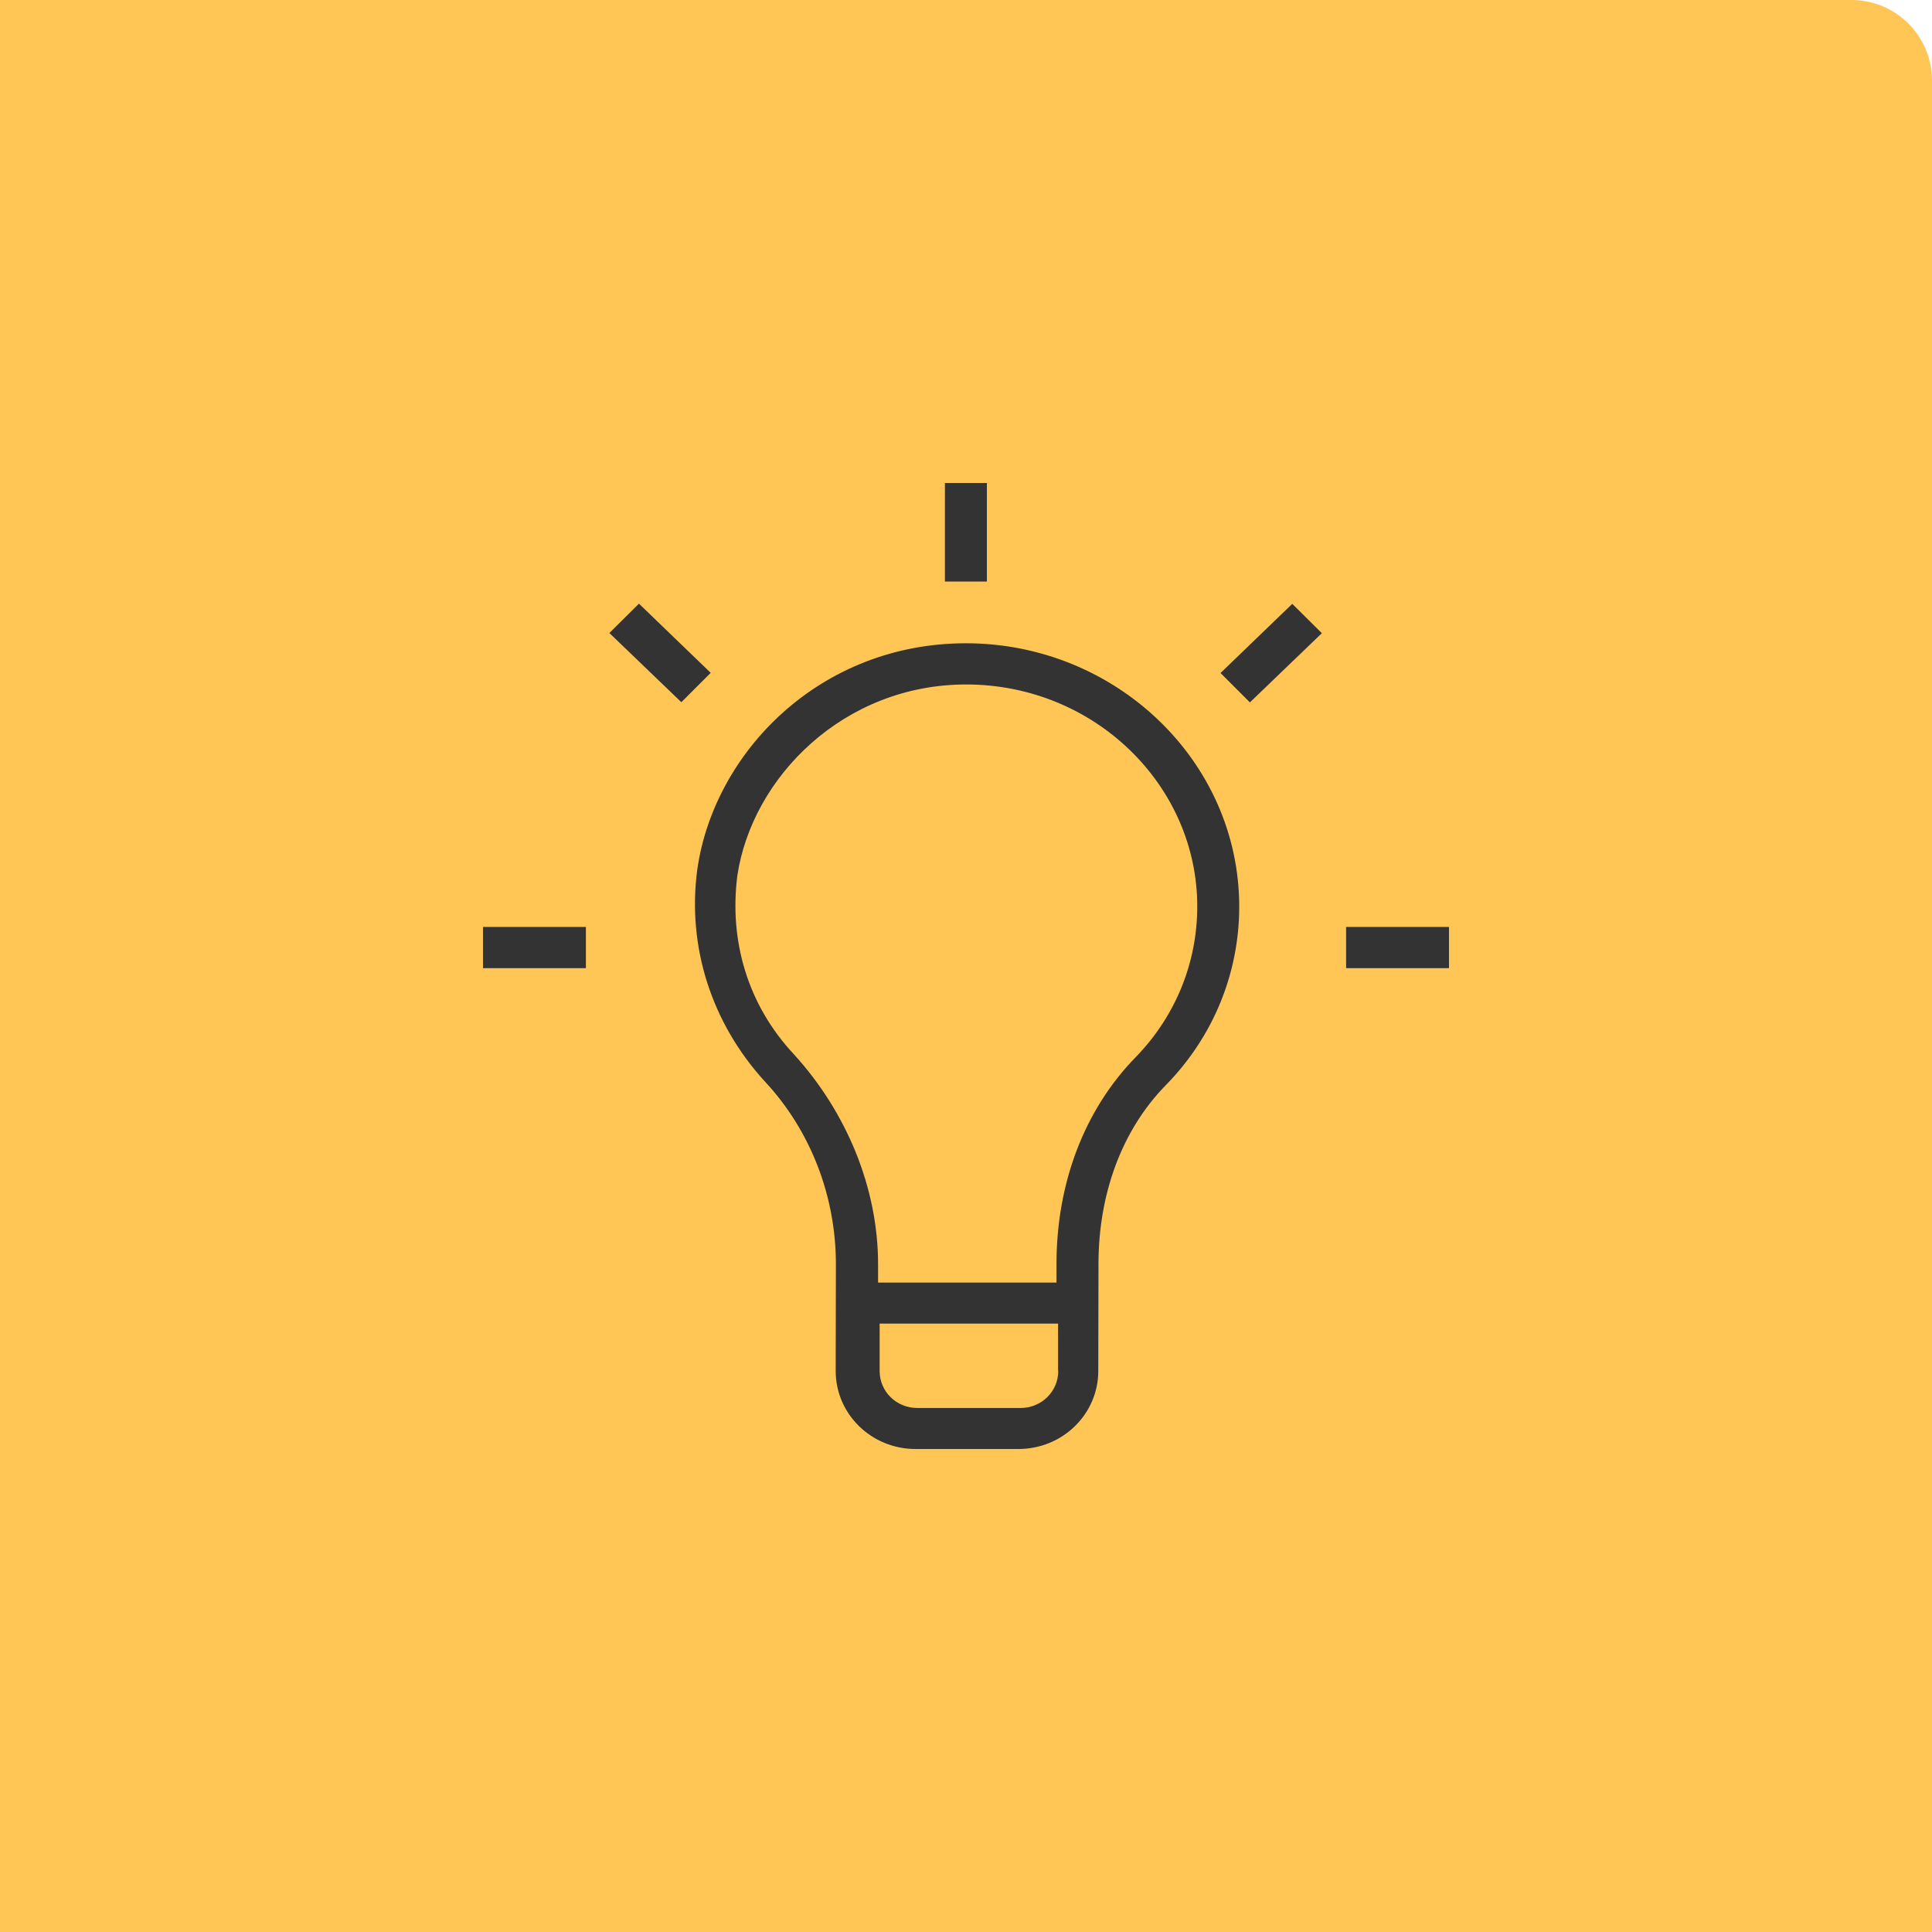
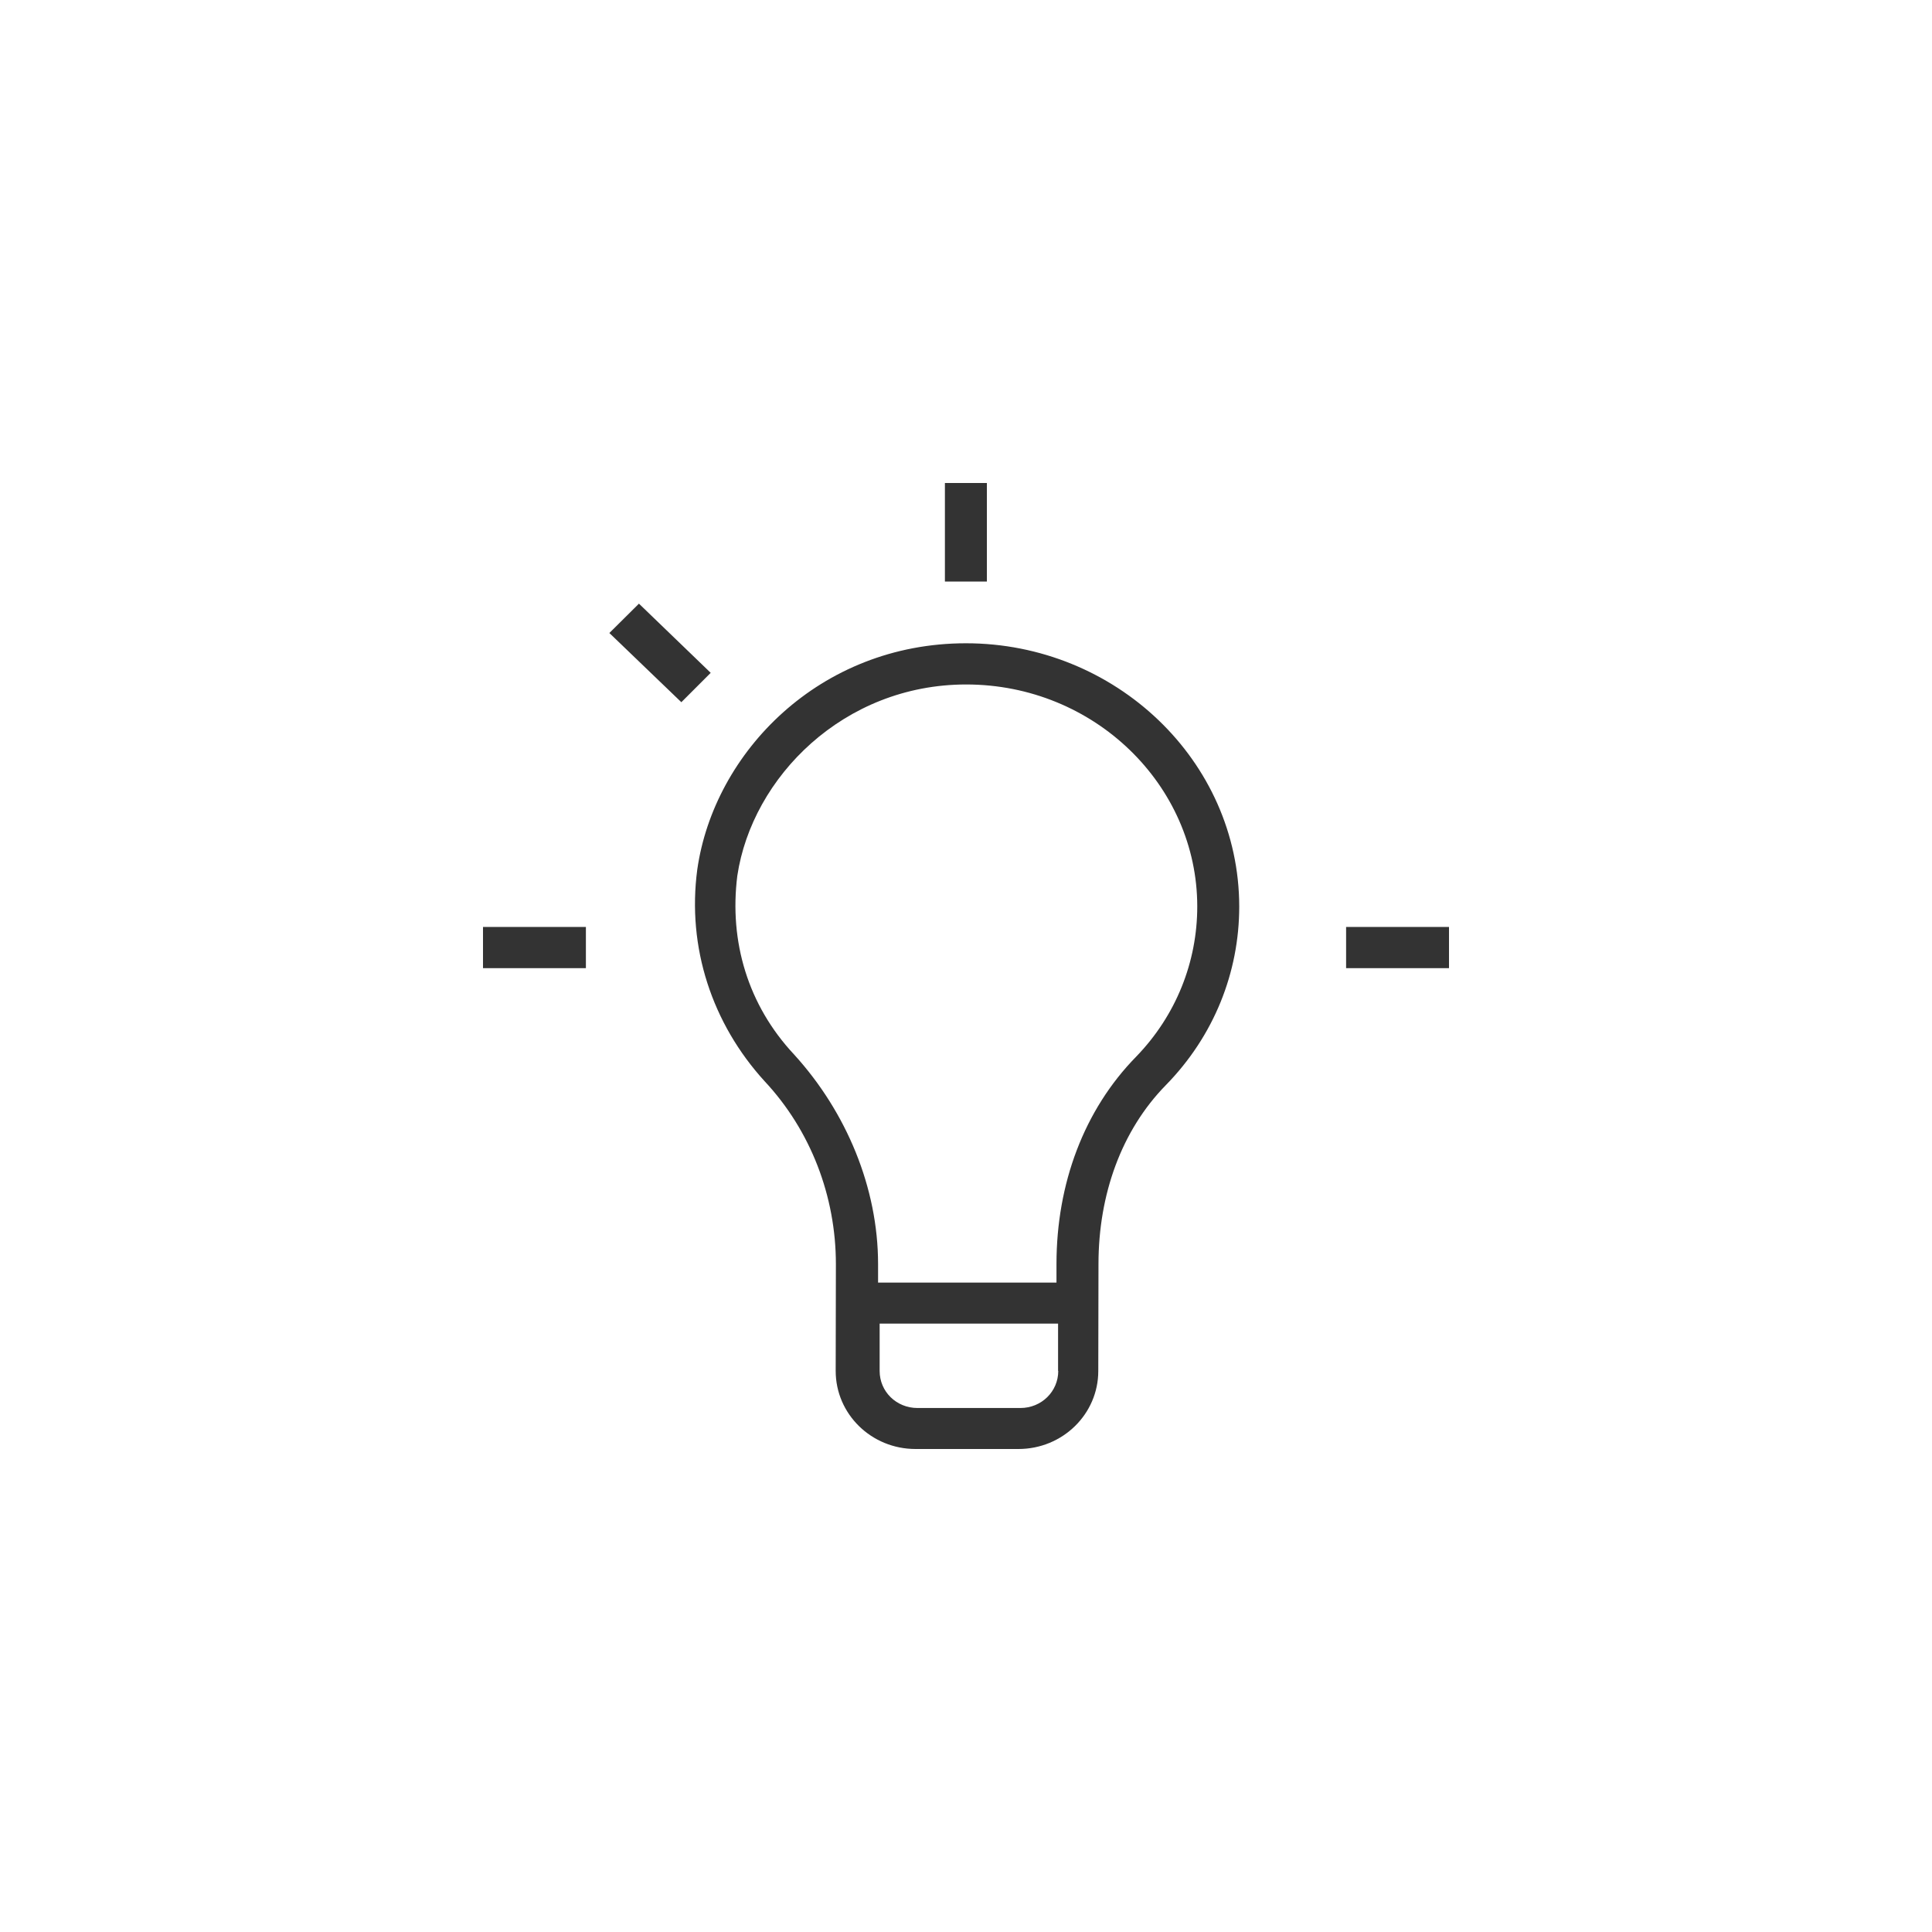
<svg xmlns="http://www.w3.org/2000/svg" width="96" height="96" viewBox="0 0 96 96" fill="none">
-   <path d="M0 0H92C94.209 0 96 1.791 96 4V96H0V0Z" fill="#FFC656" />
  <path d="M48 31.964C40.731 31.964 35.481 37.381 34.648 43.2C34.129 47.079 35.383 50.861 37.989 53.721C40.281 56.17 41.535 59.442 41.535 62.812L41.525 68.121C41.525 70.266 43.298 72 45.492 72H50.606C52.8 72 54.573 70.266 54.573 68.121L54.583 62.812C54.583 59.344 55.729 56.17 57.923 53.927C60.323 51.478 61.577 48.314 61.577 45.042C61.567 37.783 55.406 31.964 48 31.964ZM52.584 68.121C52.584 69.14 51.752 69.963 50.704 69.963H45.59C44.542 69.963 43.709 69.15 43.709 68.121V65.77H52.575V68.121H52.584ZM56.464 52.496C53.858 55.151 52.496 58.825 52.496 62.812V63.732H43.631V62.812C43.631 59.03 42.064 55.259 39.458 52.398C37.166 49.95 36.225 46.785 36.637 43.514C37.371 38.616 41.926 34.011 48.01 34.011C54.377 34.011 59.491 39.017 59.491 45.042C59.491 47.794 58.442 50.449 56.464 52.496Z" fill="#333333" />
  <path d="M49.038 24H46.952V28.897H49.038V24Z" fill="#333333" />
-   <path d="M60.647 33.442L62.106 34.902L65.682 31.463L64.212 30.004L60.647 33.442Z" fill="#333333" />
  <path d="M72 46.06H66.887V48.107H72V46.06Z" fill="#333333" />
  <path d="M29.113 46.06H24V48.107H29.113V46.06Z" fill="#333333" />
  <path d="M31.749 29.995L30.279 31.454L33.855 34.892L35.314 33.433L31.749 29.995Z" fill="#333333" />
</svg>